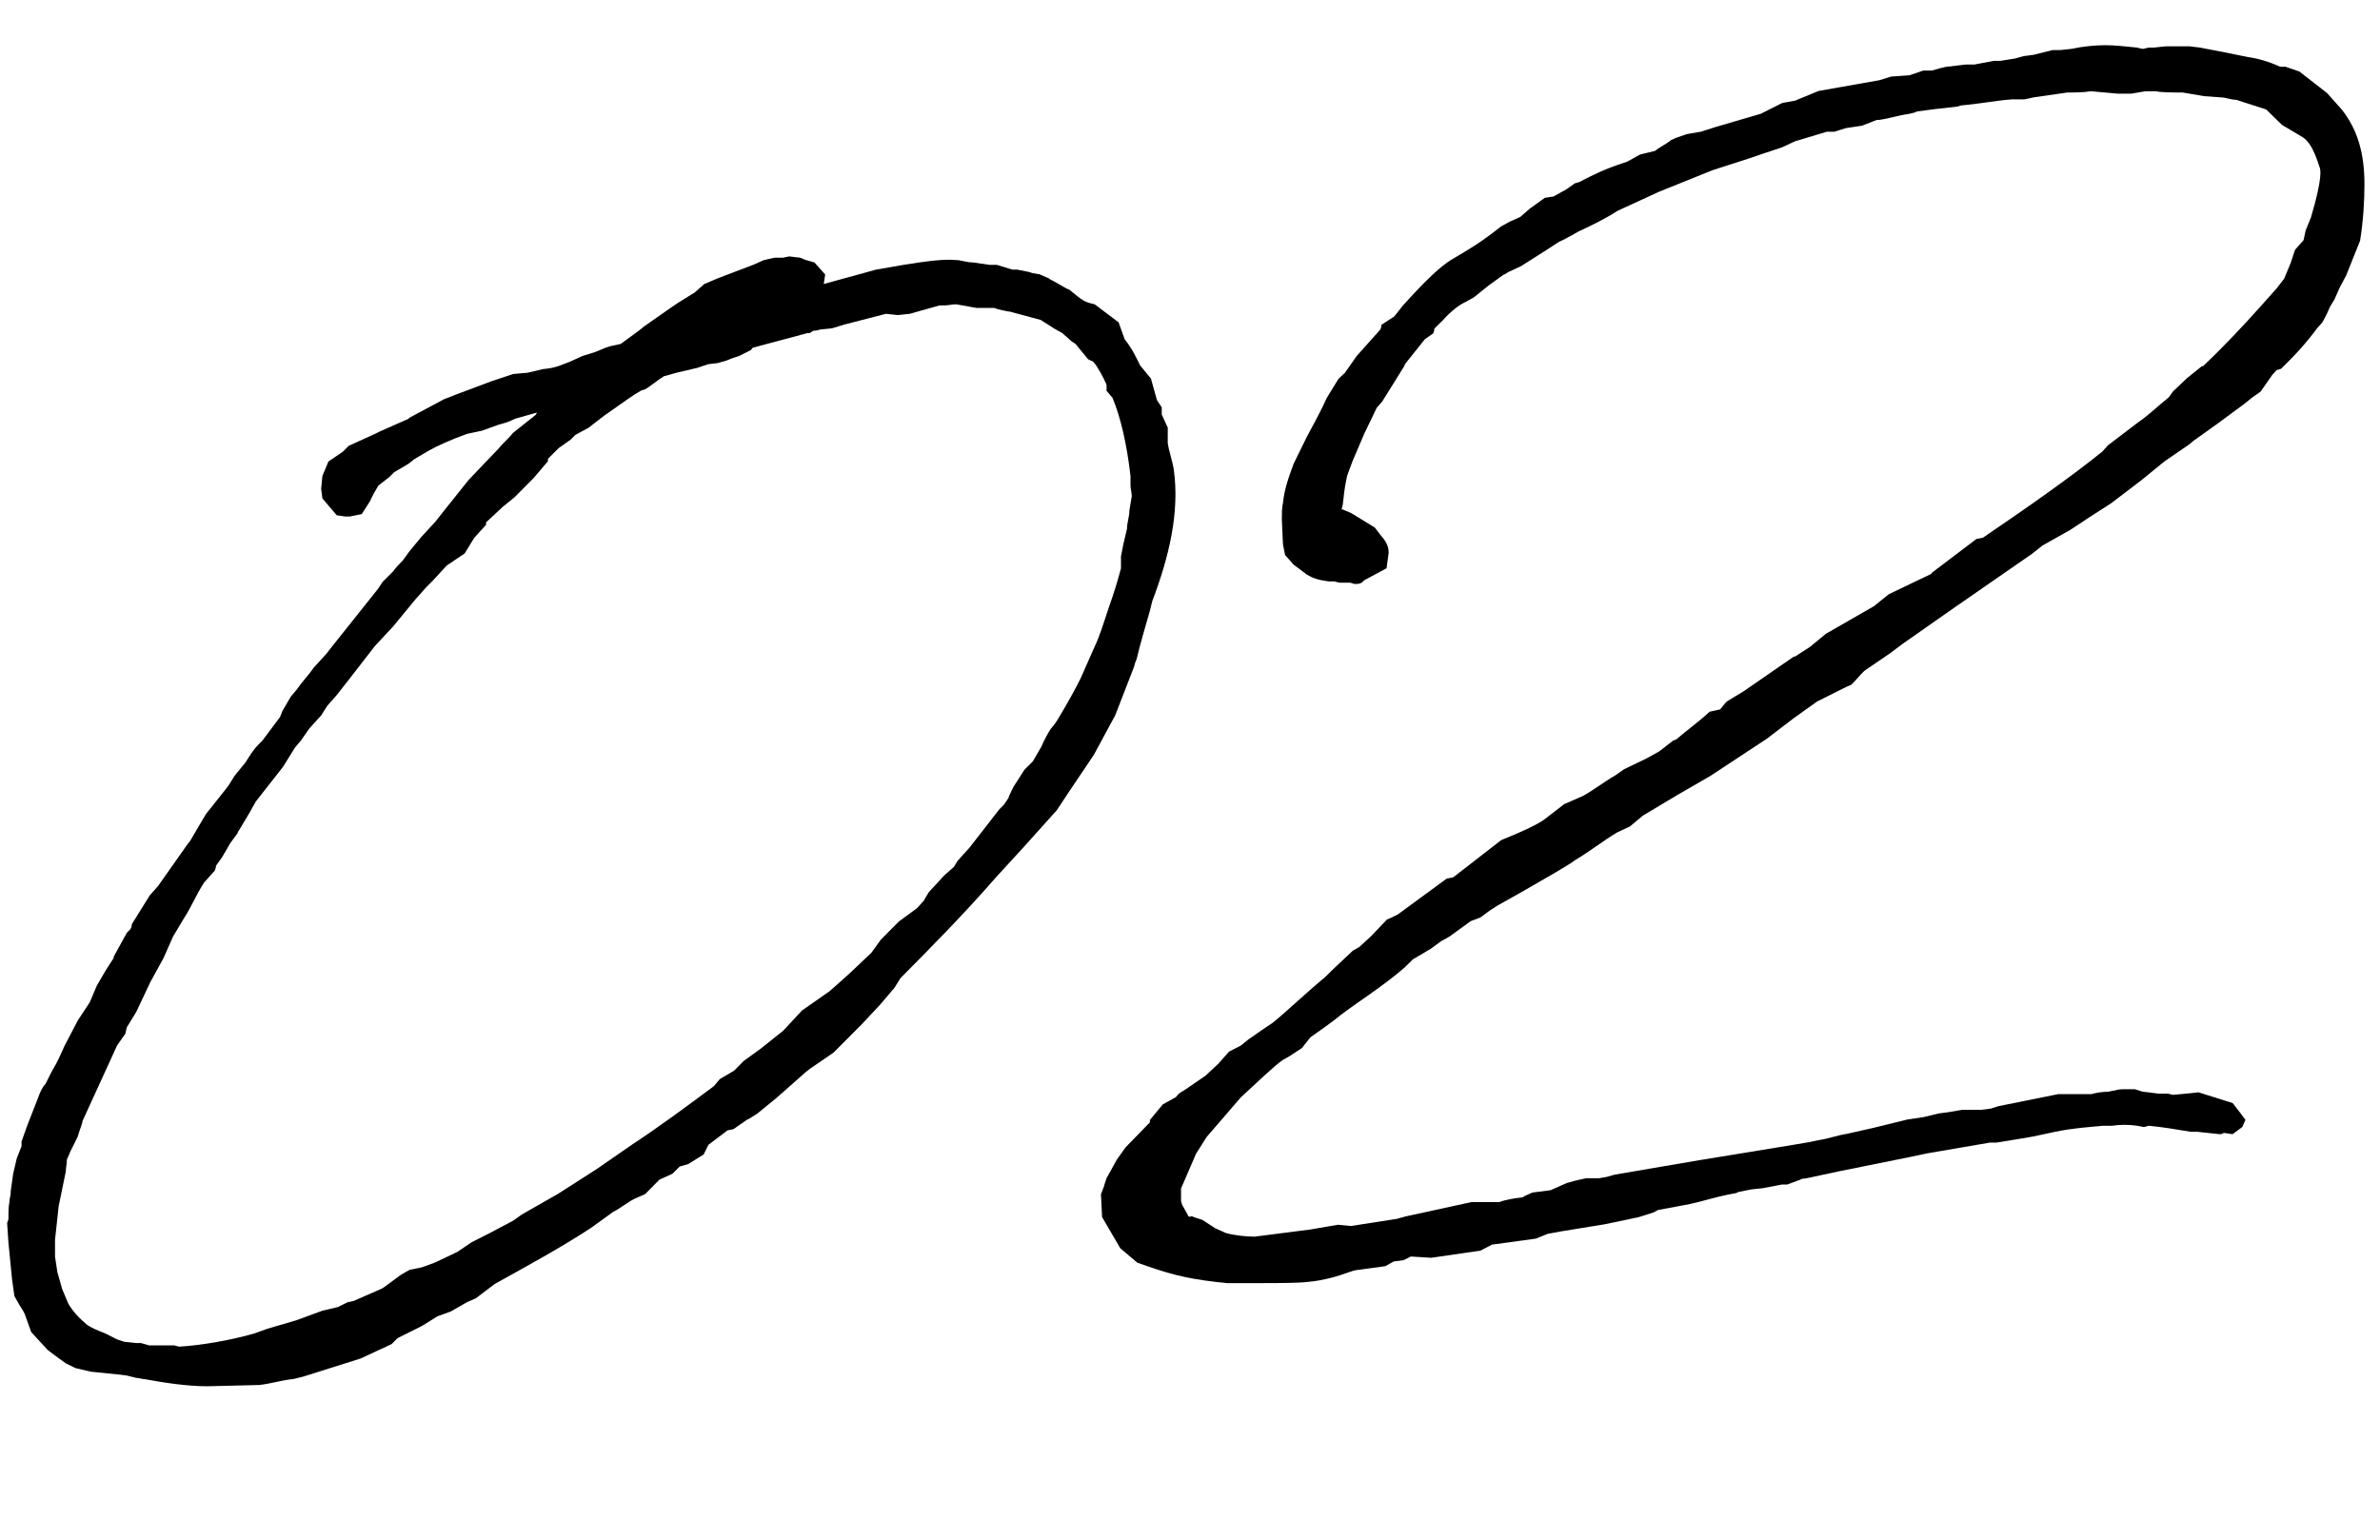
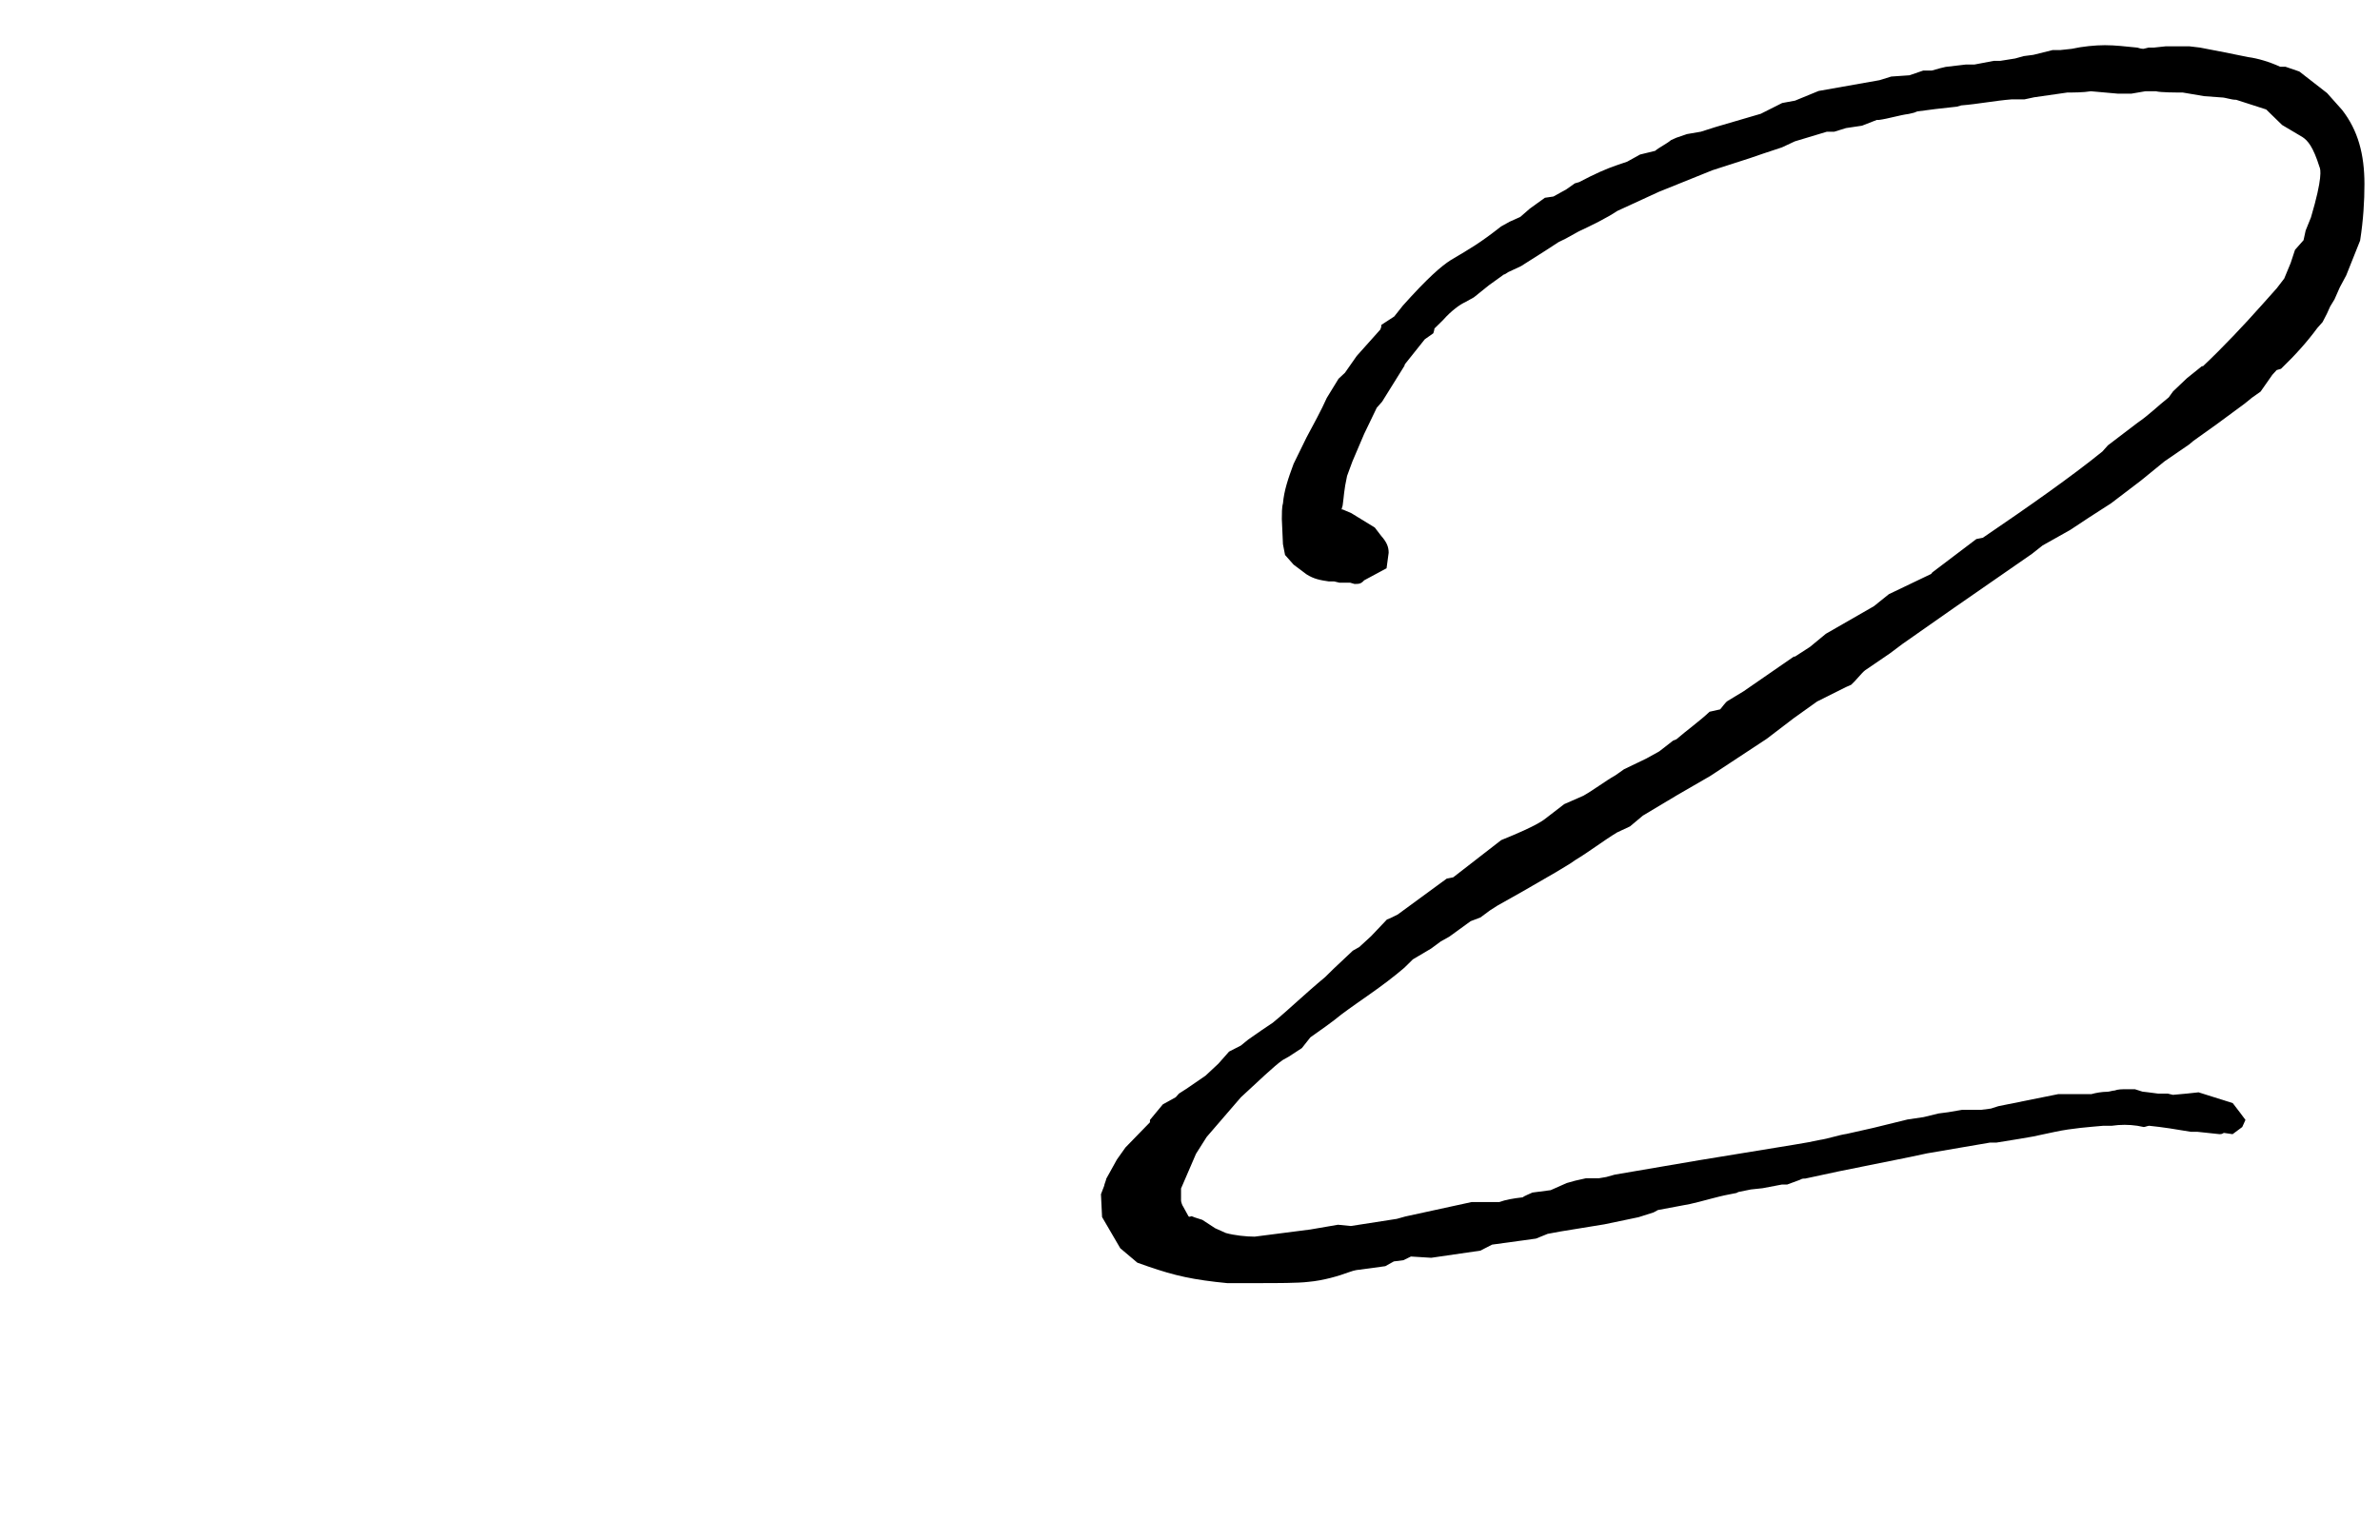
<svg xmlns="http://www.w3.org/2000/svg" version="1.1" id="レイヤー_1" x="0px" y="0px" viewBox="0 0 170 110" style="enable-background:new 0 0 170 110;" xml:space="preserve">
  <g>
    <g>
-       <path d="M58.84,20.29l3.75-1.03l1.96-0.34c1.62-0.26,2.9-0.43,3.75-0.34c0.34,0,0.77,0.17,1.19,0.17l1.19,0.17h0.51l1.11,0.34    h0.34l0.85,0.17l0.26,0.08l0.51,0.09l0.77,0.34h-0.08c0.43,0.17,1.02,0.6,1.45,0.77c0.94,0.77,1.02,0.86,1.79,1.03l1.71,1.29    l0.43,1.2c0.6,0.77,0.85,1.37,1.11,1.88l0.77,0.94l0.43,1.54l0.34,0.51v0.51l0.43,0.94v1.11c0.09,0.6,0.34,1.29,0.43,1.88    c0.43,3.08-0.34,6.25-1.54,9.42l-0.17,0.69c-0.34,1.2-0.68,2.31-0.94,3.43c-0.08,0.17-0.17,0.43-0.17,0.51l-1.36,3.51l-1.53,2.83    l-1.79,2.66l-0.85,1.29l-2.39,2.66l-1.96,2.14c-2.39,2.74-4.69,5.05-6.82,7.2l-0.43,0.69l-1.02,1.2l-1.28,1.37l-2.05,2.06    l-1.62,1.11l-0.34,0.26l-2.13,1.88l-1.36,1.11l-0.68,0.43l0.09-0.09l-1.11,0.77l-0.43,0.09l-1.36,1.03l-0.34,0.69l-1.11,0.69    l-0.6,0.17l-0.51,0.51l-0.94,0.43l-1.02,1.03l-0.77,0.34c-0.51,0.26-1.02,0.69-1.53,0.94l-1.53,1.11    c-2.22,1.46-4.6,2.74-6.91,4.03l-1.36,1.03l-0.6,0.26l-1.19,0.68l-0.94,0.34l-1.11,0.69L28.4,95.6l-0.43,0.43l-2.22,1.03    l-4.09,1.29l-0.68,0.17c-0.85,0.08-1.62,0.34-2.47,0.43l-3.67,0.09c-1.53,0-3.15-0.26-4.52-0.51c-0.17,0-0.43-0.09-0.6-0.09    l-0.68-0.17l-0.68-0.08L6.49,98l-1.11-0.26L4.7,97.4l-0.6-0.43l-0.68-0.51l-1.19-1.29l-0.43-1.2c-0.08-0.26-0.34-0.6-0.43-0.77    l-0.34-0.6l-0.17-1.2L0.6,88.75l-0.09-1.37l0.09-0.26c0-0.34,0-0.94,0.08-1.29c0-0.26,0.09-0.34,0.09-0.77l0.17-1.2l0.26-1.11    l0.34-0.86v-0.34l0.43-1.2l0.77-1.97c0.09-0.26,0.26-0.69,0.51-0.94l0.43-0.86l0.34-0.6l0.17-0.34l0.43-0.94l0.94-1.8l0.85-1.29    l0.51-1.2l0.6-1.03l0.6-0.94v-0.09l0.94-1.71l0.26-0.26c0.09-0.17,0.09-0.26,0.09-0.34l1.28-2.06l0.68-0.77l-0.08,0.09l2.05-2.91    l0.26-0.34l0.6-1.03l0.51-0.86l1.36-1.71l0.26-0.34l0.43-0.69l0.77-0.94c0.68-1.11,0.85-1.2,1.19-1.54l1.28-1.71l0.17-0.43    l0.6-1.03l0.43-0.51c0.34-0.51,0.85-1.03,1.19-1.54l0.94-1.03l0.26-0.34l3.41-4.28l0.34-0.51l0.77-0.77    c0.09-0.17,0.43-0.51,0.68-0.77l0.43-0.6l0.85-1.03l1.02-1.11l0.68-0.86l1.71-2.14l2.13-2.23c0.26-0.34,0.77-0.77,1.02-1.11    l1.62-1.29c0,0,0.09-0.09,0.09-0.17l-1.53,0.43c-0.51,0.26-0.85,0.34-1.19,0.43l-1.19,0.43L33.35,31    c-1.19,0.43-2.13,0.86-2.73,1.2l-1.02,0.6l-0.43,0.34l-1.02,0.6l-0.34,0.34l-0.77,0.6c-0.17,0.26-0.51,0.86-0.6,1.11l-0.6,0.94    l-0.85,0.17h-0.34l-0.6-0.09l-1.02-1.2l-0.09-0.69L23.03,34l0.43-1.03l1.02-0.69l0.43-0.43L26.78,31l0.34-0.17l2.13-0.94h-0.09    l2.56-1.37l1.11-0.43l2.3-0.86l1.53-0.51l1.02-0.09l1.11-0.26c1.02-0.09,1.36-0.34,1.88-0.51l0.94-0.43l0.85-0.26    c0.26-0.09,0.77-0.34,1.11-0.43l0.77-0.17l1.28-0.94l0.43-0.34l1.96-1.37l0.51-0.34l1.11-0.69l0.68-0.6l1.02-0.43l2.47-0.94    l0.77-0.34l0.77-0.17h0.6l0.43-0.09l0.77,0.09l0.43,0.17l0.6,0.17l0.77,0.86L58.84,20.29z M18.25,57.3l-0.43,0.77l-0.77,1.29    c-0.08,0.09-0.08,0.17-0.08,0.17l-0.51,0.69l-0.6,1.03l-0.43,0.6c0,0.17-0.08,0.26-0.08,0.34l-0.77,0.86    c-0.51,0.77-0.94,1.8-1.45,2.57l-0.77,1.29l-0.68,1.54l-0.94,1.71L9.73,72.3l-0.68,1.11l-0.09,0.43l-0.6,0.86l-2.47,5.4    c0,0.17-0.17,0.51-0.34,1.11l-0.51,1.03l-0.26,0.6c0,0.26-0.08,0.6-0.08,0.86l-0.51,2.48l-0.26,2.4v1.2l0.17,1.11l0.34,1.2    l0.43,1.03c0.34,0.6,0.85,1.11,1.36,1.54c0.26,0.17,0.6,0.34,1.28,0.6l0.85,0.43l0.51,0.17l0.85,0.09h0.34l0.6,0.17h1.79    l0.34,0.09c1.53-0.09,3.58-0.43,5.37-0.94l0.94-0.34l2.05-0.6l1.88-0.69l1.11-0.26l0.68-0.34l0.43-0.09l1.96-0.86L27.38,92    l1.28-0.94l0.6-0.34l0.85-0.17l0.94-0.34l0.17-0.08l1.45-0.69l1.02-0.69l1.36-0.69l1.62-0.86l0.6-0.43l2.56-1.46l2.81-1.8    l2.47-1.71c1.96-1.29,3.92-2.74,5.88-4.2l0.43-0.51l1.02-0.6l0.68-0.69l1.19-0.86l1.62-1.29l1.36-1.46l1.96-1.37l0.68-0.6    l0.77-0.69l1.54-1.46l0.68-0.94l1.28-1.29l1.28-0.94l0.09-0.09L66,64.33l0.09-0.17l0.26-0.43l1.11-1.2l0.68-0.6l0.26-0.43    l0.85-0.94l2.13-2.74l0.34-0.34l0.34-0.51c-0.08,0.09,0.09-0.26,0.17-0.43l0.17-0.34l0.77-1.2l0.6-0.6l0.6-1.03    c0.26-0.6,0.51-1.03,0.68-1.29l0.34-0.43l0.17-0.26c0.77-1.29,1.19-2.06,1.62-2.91l1.02-2.31c0.26-0.51,0.6-1.54,1.02-2.83    c0.34-0.94,0.6-1.8,0.85-2.74v-0.86l0.17-0.86l0.26-1.11c0-0.43,0.17-0.86,0.17-1.29l0.17-1.03c0-0.26-0.09-0.51-0.09-0.77V34    c-0.26-2.23-0.68-4.11-1.28-5.57l-0.43-0.51v-0.43c-0.17-0.43-0.68-1.37-0.94-1.63c-0.09-0.09-0.43-0.17-0.43-0.26l-0.85-1.03    l-0.26-0.17l-0.68-0.6l-0.6-0.34l-0.94-0.6l-2.22-0.6c-0.17,0-0.43-0.09-0.51-0.09l-0.34-0.08L71.03,22h-1.28l-1.45-0.26    c-0.34,0-0.51,0.08-0.85,0.08h-0.34l-2.13,0.6l-0.85,0.09l-0.85-0.09l-2.98,0.77l-0.85,0.26l-0.85,0.09    c-0.09,0-0.17,0.09-0.51,0.09l-0.26,0.17h-0.17l-3.84,1.03c-0.09,0-0.17,0.17-0.17,0.17l-0.85,0.43l-0.51,0.17l-0.43,0.17    l-0.6,0.17l-0.68,0.08l-0.77,0.26l-1.45,0.34l-0.94,0.26c-0.43,0.26-1.02,0.77-1.36,0.94l-0.26,0.08l-0.43,0.26l-0.51,0.34    l-1.71,1.2l-1.11,0.86l-0.94,0.51l-0.34,0.34l-0.85,0.6l-0.77,0.77v0.17l-1.02,1.2l-1.36,1.37l-0.85,0.69l-1.19,1.11v0.17    l-0.85,0.94l-0.68,1.11l-1.28,0.86l-1.02,1.11l-0.43,0.43l-0.77,0.86l-1.62,1.97l-1.28,1.37l-1.79,2.31l-0.94,1.2l-0.68,0.77    l-0.43,0.68l-0.85,0.94l-0.6,0.86l-0.43,0.51l-0.85,1.37l-1.28,1.63l-0.6,0.77L18.25,57.3z" />
-     </g>
+       </g>
  </g>
  <g>
    <g>
      <path d="M153.45,78.04l0.69,0.09h0.69l0.38,0.09l0.99-0.09l0.84-0.09l2.44,0.77l0.53,0.69l0.38,0.51l-0.23,0.51l-0.69,0.51    l-0.61-0.09c-0.08,0-0.08,0.09-0.31,0.09l-1.6-0.17h-0.46c-0.99-0.17-2.06-0.34-2.98-0.43c-0.08,0-0.31,0.09-0.38,0.09l-0.46-0.09    c-0.61-0.09-1.22-0.09-1.83,0h-0.61c-0.99,0.09-2.21,0.17-3.43,0.43l-1.6,0.34l-0.99,0.17l-1.6,0.26h-0.46l-4.5,0.77l-1.22,0.26    l-5.11,1.03l-2.37,0.51c-0.15,0-0.23,0-0.38,0.09l-0.92,0.34h-0.38l-1.37,0.26l-0.84,0.09l-0.84,0.17c-0.08,0-0.15,0.09-0.23,0.09    l-0.46,0.09c-0.92,0.17-1.98,0.51-2.82,0.69l-2.29,0.43l-0.31,0.17l-1.07,0.34l-2.44,0.51l-3.13,0.51l-0.92,0.17l-0.84,0.34    l-3.13,0.43l-0.84,0.43l-3.51,0.51l-1.45-0.09l-0.53,0.26l-0.69,0.09l-0.61,0.34l-1.91,0.26c0,0-0.23,0-0.69,0.17    c-0.69,0.26-1.83,0.6-2.9,0.69c-0.69,0.09-2.29,0.09-3.43,0.09h-2.37l-0.84-0.09c-2.21-0.26-3.43-0.6-5.57-1.37l-1.22-1.03    l-1.3-2.23l-0.08-1.63l0.23-0.6c0-0.09,0.15-0.43,0.15-0.51l0.76-1.37l0.61-0.86l1.75-1.8v-0.17l0.92-1.11l0.92-0.51l0.23-0.26    l0.53-0.34l1.37-0.94l0.92-0.86l0.76-0.86l0.84-0.43l0.53-0.43l0.99-0.69l0.76-0.51c1.15-0.94,2.29-2.06,3.74-3.26l0.61-0.6    l1.37-1.29l0.46-0.26l0.84-0.77l1.14-1.2l0.23-0.09l0.53-0.26l3.51-2.57l0.46-0.09l3.43-2.66c2.75-1.11,3.05-1.46,3.28-1.63    l1.22-0.94l1.37-0.6c0.76-0.43,1.53-1.03,2.29-1.46l0.61-0.43l1.6-0.77l0.92-0.51l0.99-0.77l0.23-0.09    c0.69-0.6,1.75-1.37,2.37-1.97l0.76-0.17c0.15-0.17,0.38-0.51,0.53-0.6l1.14-0.69l3.59-2.48h0.08l1.07-0.69l1.14-0.94l3.43-1.97    l1.07-0.86l3.05-1.46c0,0-0.08,0,0.15-0.17l3.05-2.31l0.46-0.09c3.28-2.23,6.33-4.37,8.55-6.17l0.38-0.43l2.14-1.63    c0.76-0.51,1.45-1.2,2.21-1.8l0.31-0.43l0.99-0.94l1.07-0.86h0.08c1.45-1.37,2.9-2.91,4.2-4.37l1.07-1.2l0.53-0.69l0.46-1.11    l0.31-0.94l0.61-0.69l0.15-0.69l0.38-0.94c0.84-2.83,0.69-3.43,0.61-3.6c-0.46-1.46-0.84-1.89-1.22-2.14l-1.45-0.86l-1.14-1.11    l-2.14-0.69c-0.38,0-0.76-0.17-1.07-0.17l-1.22-0.09l-1.53-0.26c-0.46,0-1.6,0-1.91-0.09h-0.76l-0.99,0.17h-0.99l-1.91-0.17    c-0.53,0.09-1.3,0.09-1.68,0.09l-2.37,0.34L144.6,7.1h-0.92c-1.15,0.09-2.44,0.34-3.59,0.43l-0.31,0.09l-1.53,0.17l-1.3,0.17    l-0.23,0.09l-0.38,0.09c-0.69,0.09-1.45,0.34-2.14,0.43h-0.15L133,8.98l-1.14,0.17l-0.84,0.26h-0.53l-2.29,0.69l-0.92,0.43    l-1.3,0.43l-0.99,0.34l-2.67,0.86l-3.82,1.54l-2.98,1.37c-0.76,0.51-1.83,1.03-2.75,1.46l-0.92,0.51l-0.53,0.26l-0.92,0.6    l-1.75,1.11l-0.92,0.43c-0.15,0.09-0.23,0.17-0.31,0.17l-1.07,0.77l-1.07,0.86l-0.61,0.34c-0.38,0.17-0.99,0.6-1.6,1.29l-0.61,0.6    c0,0.09-0.08,0.34-0.08,0.34l-0.61,0.43l-1.3,1.63c-0.08,0.09-0.15,0.17-0.15,0.26l-1.6,2.57l-0.38,0.43L97.44,31l-0.84,1.97    L96.22,34c-0.23,1.03-0.23,1.54-0.31,2.06c0,0.09-0.08,0.26-0.08,0.34h0.08l0.61,0.26l1.68,1.03l0.46,0.6    c0.38,0.43,0.53,0.77,0.53,1.2l-0.15,1.11l-1.6,0.86c-0.23,0.26-0.38,0.26-0.69,0.26l-0.31-0.09h-0.76l-0.38-0.09h-0.38    c-0.61-0.09-1.07-0.17-1.6-0.51l-0.92-0.69l-0.61-0.69l-0.15-0.77l-0.08-1.8c0-0.34,0-0.86,0.08-1.11    c0.08-0.94,0.38-1.8,0.76-2.83l0.92-1.88c0.46-0.86,1.07-1.97,1.45-2.83l0.84-1.37l0.46-0.43l0.84-1.2l1.68-1.88    c0.08-0.17,0.08-0.26,0.08-0.34l0.92-0.6l0.61-0.77c1.76-1.97,2.75-2.83,3.43-3.26c1.45-0.86,2.06-1.2,3.59-2.4l0.61-0.34    l0.76-0.34l0.69-0.6l1.07-0.77l0.61-0.09l0.92-0.51l0.61-0.43l0.31-0.09c1.14-0.6,1.91-0.94,2.67-1.2l0.76-0.26l0.92-0.51    l1.07-0.26c0.31-0.26,0.84-0.51,1.14-0.77l0.38-0.17l0.76-0.26l0.99-0.17l1.07-0.34l3.21-0.94l1.53-0.77l0.92-0.17l1.68-0.69    l4.35-0.77l0.84-0.26l1.3-0.09l0.99-0.34h0.61l0.61-0.17l0.38-0.09l1.45-0.17h0.61l1.37-0.26h0.46l1.07-0.17l0.61-0.17l0.69-0.09    l1.37-0.34h0.53l0.84-0.09c0.76-0.17,1.68-0.26,2.37-0.26c0.76,0,1.45,0.09,2.29,0.17c0.08,0,0.23,0.09,0.46,0.09l0.38-0.09h0.38    l0.84-0.09h1.68l0.76,0.09l1.76,0.34l1.68,0.34c0.69,0.09,1.53,0.34,2.29,0.69h0.38l0.99,0.34l1.98,1.54l1.07,1.2    c1.14,1.46,1.6,3.17,1.6,5.31c0,1.2-0.08,2.57-0.31,4.03l-0.99,2.48l-0.46,0.86l-0.38,0.86l-0.31,0.51l-0.23,0.51l-0.31,0.6    l-0.38,0.43c-0.69,0.94-1.53,1.89-2.59,2.91l-0.31,0.09l-0.31,0.34l-0.84,1.2l-0.61,0.43l-0.53,0.43l-1.98,1.46l-1.68,1.2    l-0.31,0.26l-1.75,1.2l-1.68,1.37l-2.14,1.63l-1.6,1.03l-1.3,0.86l-0.46,0.26l-1.53,0.86l-0.76,0.6l-5.57,3.86L135.9,46    l-0.92,0.69l-1.76,1.2c-0.23,0.17-0.69,0.77-0.99,1.03l-0.38,0.17l-2.06,1.03l-1.68,1.2l-1.91,1.46l-4.04,2.66l-2.37,1.37    l-2.44,1.46l-0.92,0.77l-0.92,0.43c-0.99,0.6-1.98,1.37-2.98,1.97l-0.38,0.26l-0.99,0.6l-2.37,1.37l-1.83,1.03l-0.53,0.34    l-0.69,0.51l-0.69,0.26l-1.53,1.11l-0.61,0.34l-0.69,0.51l-1.3,0.77l-0.61,0.6c-1.6,1.37-3.13,2.31-4.5,3.34    c-0.61,0.51-1.6,1.2-2.21,1.63l-0.61,0.77l-0.92,0.6l-0.46,0.26c-0.61,0.43-1.68,1.46-2.98,2.66l-2.44,2.83l-0.76,1.2l-1.07,2.48    v0.86c0,0.09,0.08,0.34,0.15,0.43l0.38,0.69c0.08,0.09,0.15,0,0.23,0l0.23,0.09l0.53,0.17l0.92,0.6l0.76,0.34    c0.61,0.17,1.45,0.26,2.06,0.26l3.97-0.51l1.98-0.34l0.92,0.09l3.28-0.51l0.61-0.17l4.73-1.03h1.98c0.46-0.17,0.99-0.26,1.68-0.34    c0.08-0.09,0.53-0.26,0.69-0.34l1.3-0.17l1.15-0.51l0.61-0.17l0.76-0.17h0.92l0.53-0.09l0.61-0.17l3.51-0.6l2.52-0.43l6.79-1.11    l0.99-0.17l0.84-0.17c0.61-0.09,1.3-0.34,1.91-0.43l1.91-0.43l2.44-0.6l1.15-0.17l1.07-0.26l0.69-0.09l0.99-0.17h1.37l0.69-0.09    l0.53-0.17l4.27-0.86h2.37c0.31-0.09,0.76-0.17,1.14-0.17c0.15,0,0.38-0.09,0.53-0.09c0.23-0.09,0.53-0.09,0.76-0.09h0.69    l0.53,0.17L153.45,78.04z" />
    </g>
  </g>
</svg>